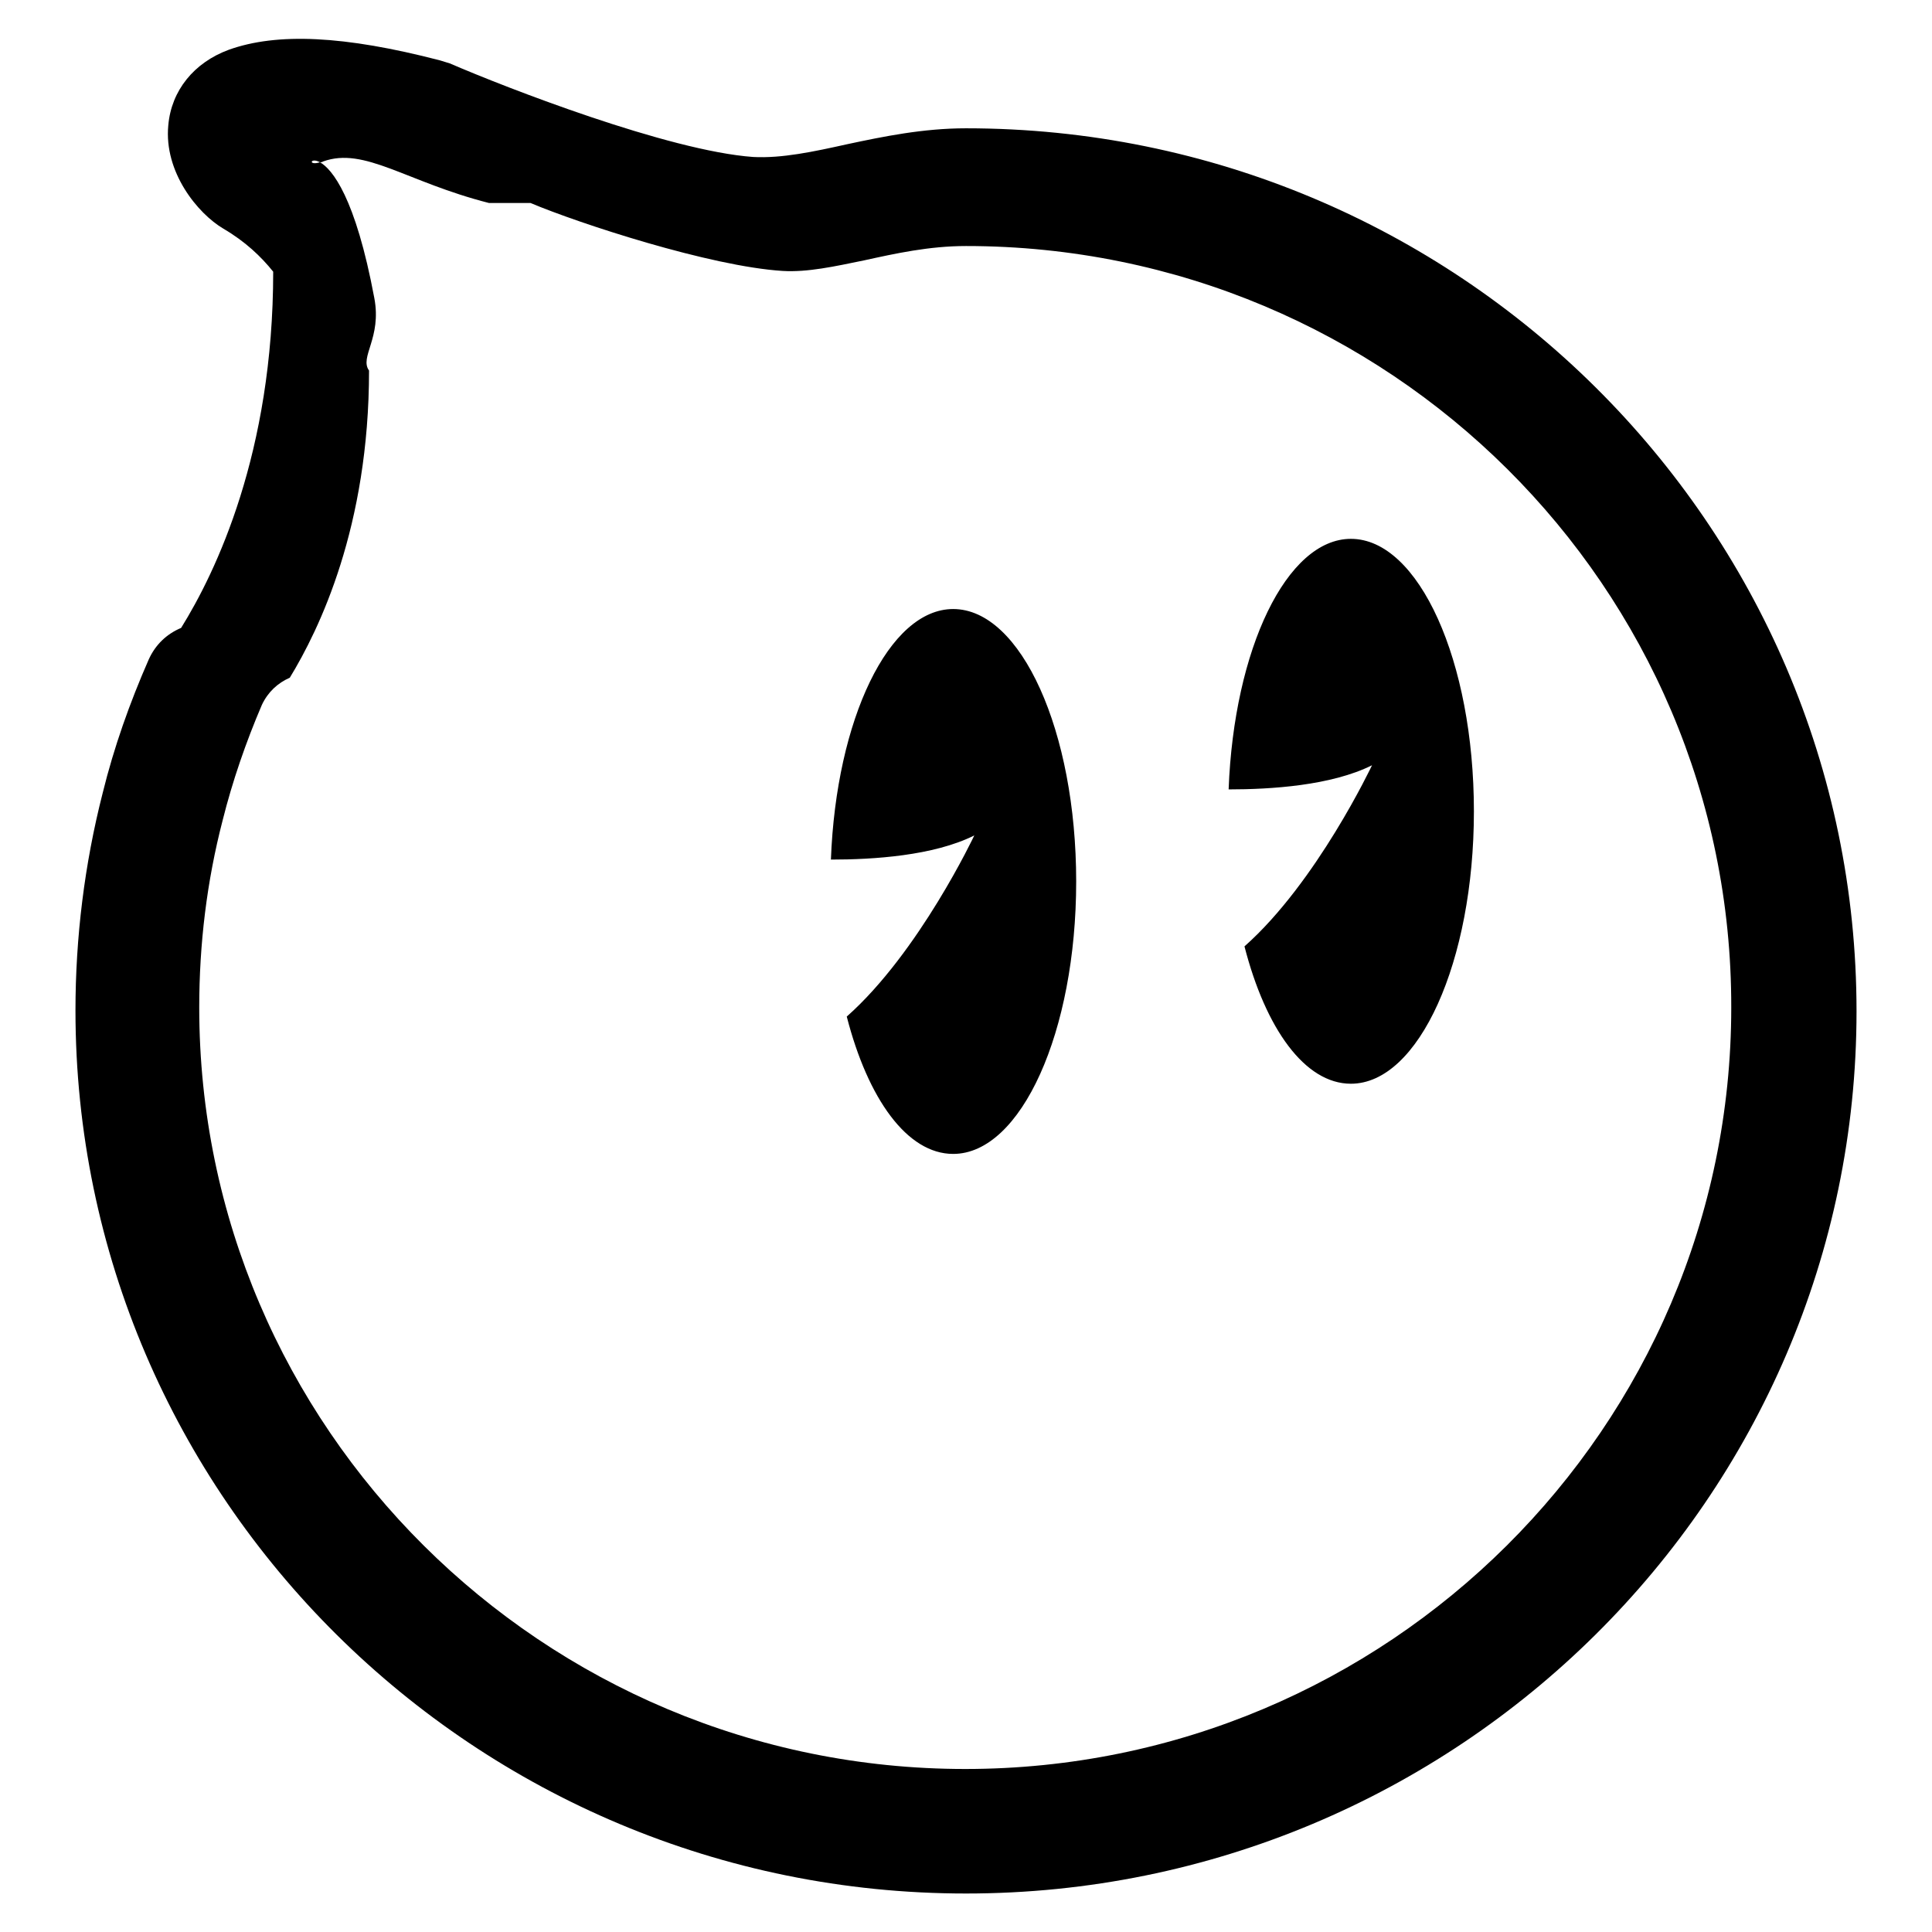
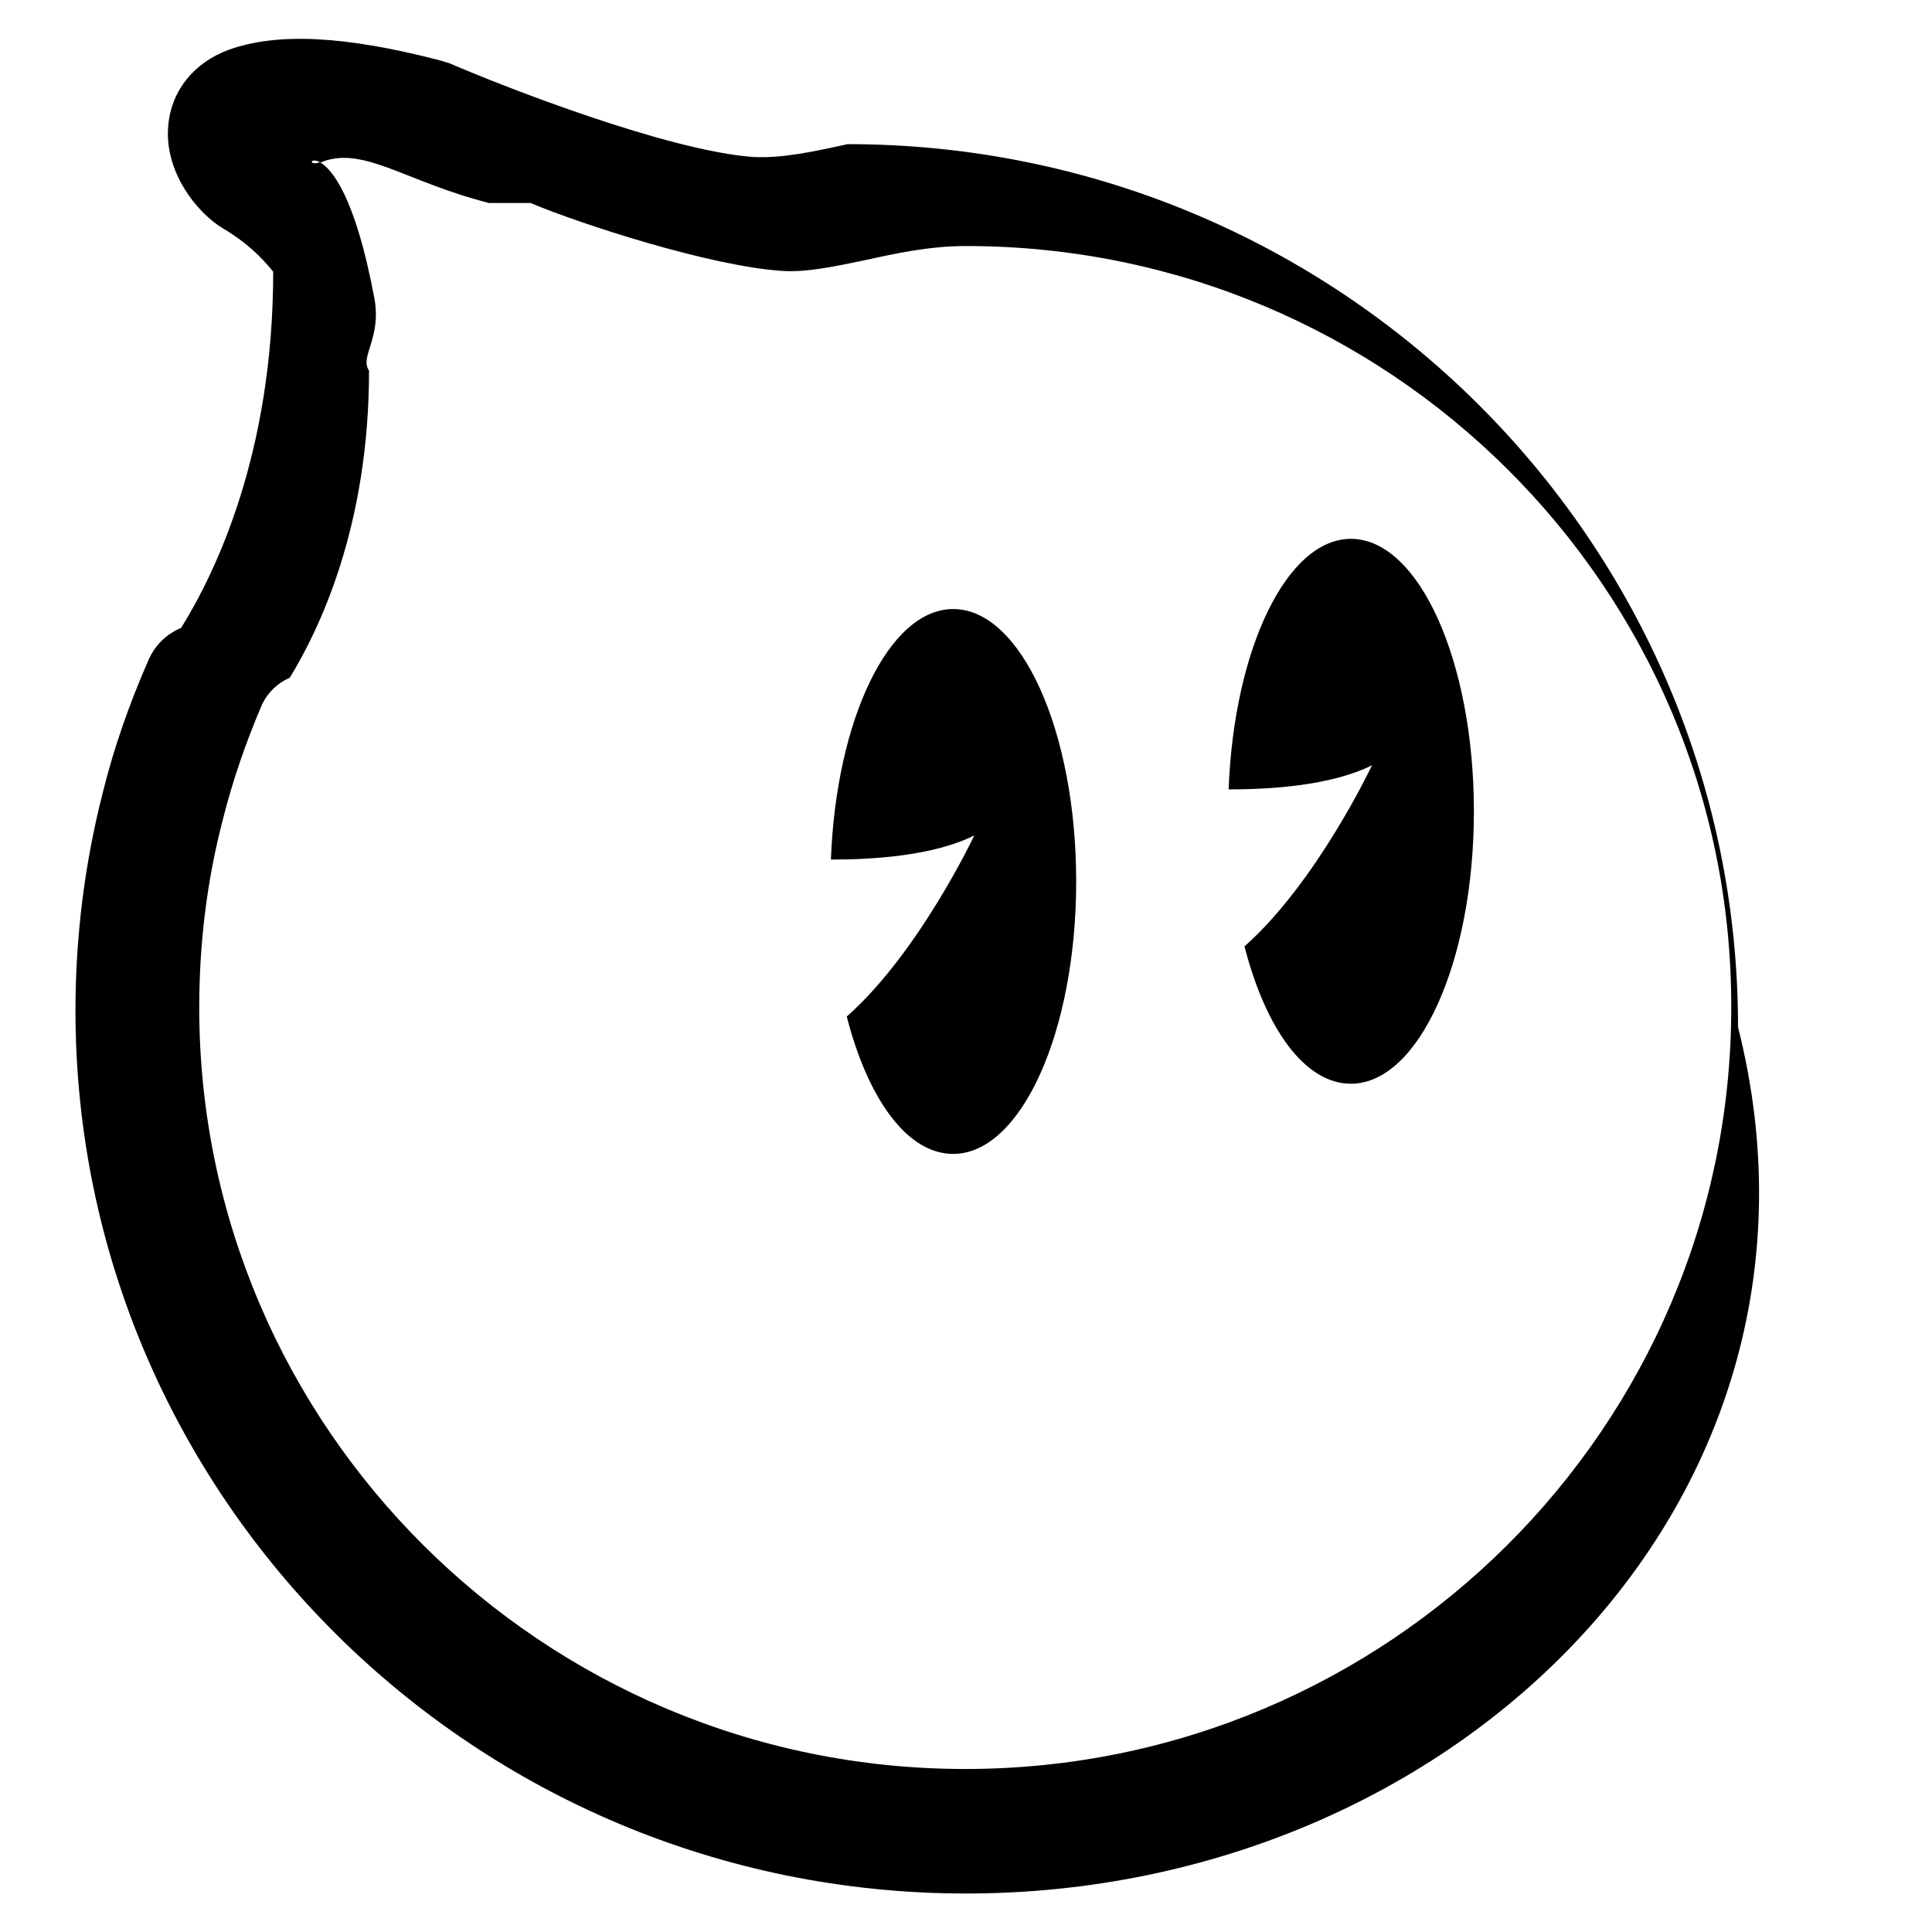
<svg xmlns="http://www.w3.org/2000/svg" version="1.1" x="0px" y="0px" viewBox="0 0 256 256" enable-background="new 0 0 256 256" xml:space="preserve">
  <g>
-     <path fill="#000000" d="M128,250.9c-65.1,0-118-52.5-118-117c0-9.7,1.2-19.4,3.6-28.8c1.5-6.1,3.6-12,6.1-17.7 c0.9-2,2.4-3.4,4.3-4.2C28.6,75.8,36.2,60,36.2,36c-1.6-2-3.7-4-6.6-5.7c-3.4-2-7.9-7.5-7.3-13.7c0.4-4.6,3.4-8.3,8-10 c6.4-2.3,15.3-1.9,28,1.4l1.3,0.4c7.4,3.2,29,11.6,40.2,12.4c3.8,0.2,8-0.7,12.5-1.7c4.7-1,10-2.1,15.7-2.1 c65.1,0,118,52.5,118,117C246,198.4,193.1,250.9,128,250.9L128,250.9z M128,32.6c-4.9,0-9.4,1-13.5,1.9c-3.9,0.8-7.5,1.6-10.8,1.4 c-9.6-0.6-27-6.3-33.4-9h-5.5c-11-2.8-16.5-7.5-22-5.5c-0.1,0.1-0.3,0.1-0.4,0.1c-1.3-0.7-1.6,0.5,0,0c1.6,0.9,4.7,4.6,7.2,18 c1,5.3-2,7.8-0.7,9.6c0,20.7-6.6,34.3-10.5,40.7c-1.6,0.7-2.9,1.9-3.7,3.6c-2.1,4.9-3.9,10.1-5.2,15.3c-2.1,8.1-3.1,16.4-3.1,24.8 c0,55.6,45.5,100.9,101.5,100.9c56,0,101.5-45.3,101.5-100.9C229.5,77.8,184,32.6,128,32.6L128,32.6z M179,143.6 c-6.1,0-11.3-7.3-14.1-18.2c9.6-8.5,16.9-24,16.9-24c-5.4,2.7-13.4,3.2-19,3.2c0.7-18.6,7.7-33.2,16.2-33.2 c9,0,16.3,16.2,16.3,36.1C195.3,127.4,188,143.6,179,143.6L179,143.6z M126.3,152.9c-6.1,0-11.3-7.3-14.1-18.2 c9.6-8.5,16.9-24,16.9-24c-5.4,2.7-13.4,3.2-19,3.2c0.7-18.6,7.7-33.2,16.2-33.2c9,0,16.3,16.2,16.3,36.1 C142.6,136.7,135.3,152.9,126.3,152.9L126.3,152.9z" />
+     <path fill="#000000" d="M128,250.9c-65.1,0-118-52.5-118-117c0-9.7,1.2-19.4,3.6-28.8c1.5-6.1,3.6-12,6.1-17.7 c0.9-2,2.4-3.4,4.3-4.2C28.6,75.8,36.2,60,36.2,36c-1.6-2-3.7-4-6.6-5.7c-3.4-2-7.9-7.5-7.3-13.7c0.4-4.6,3.4-8.3,8-10 c6.4-2.3,15.3-1.9,28,1.4l1.3,0.4c7.4,3.2,29,11.6,40.2,12.4c3.8,0.2,8-0.7,12.5-1.7c65.1,0,118,52.5,118,117C246,198.4,193.1,250.9,128,250.9L128,250.9z M128,32.6c-4.9,0-9.4,1-13.5,1.9c-3.9,0.8-7.5,1.6-10.8,1.4 c-9.6-0.6-27-6.3-33.4-9h-5.5c-11-2.8-16.5-7.5-22-5.5c-0.1,0.1-0.3,0.1-0.4,0.1c-1.3-0.7-1.6,0.5,0,0c1.6,0.9,4.7,4.6,7.2,18 c1,5.3-2,7.8-0.7,9.6c0,20.7-6.6,34.3-10.5,40.7c-1.6,0.7-2.9,1.9-3.7,3.6c-2.1,4.9-3.9,10.1-5.2,15.3c-2.1,8.1-3.1,16.4-3.1,24.8 c0,55.6,45.5,100.9,101.5,100.9c56,0,101.5-45.3,101.5-100.9C229.5,77.8,184,32.6,128,32.6L128,32.6z M179,143.6 c-6.1,0-11.3-7.3-14.1-18.2c9.6-8.5,16.9-24,16.9-24c-5.4,2.7-13.4,3.2-19,3.2c0.7-18.6,7.7-33.2,16.2-33.2 c9,0,16.3,16.2,16.3,36.1C195.3,127.4,188,143.6,179,143.6L179,143.6z M126.3,152.9c-6.1,0-11.3-7.3-14.1-18.2 c9.6-8.5,16.9-24,16.9-24c-5.4,2.7-13.4,3.2-19,3.2c0.7-18.6,7.7-33.2,16.2-33.2c9,0,16.3,16.2,16.3,36.1 C142.6,136.7,135.3,152.9,126.3,152.9L126.3,152.9z" />
  </g>
</svg>